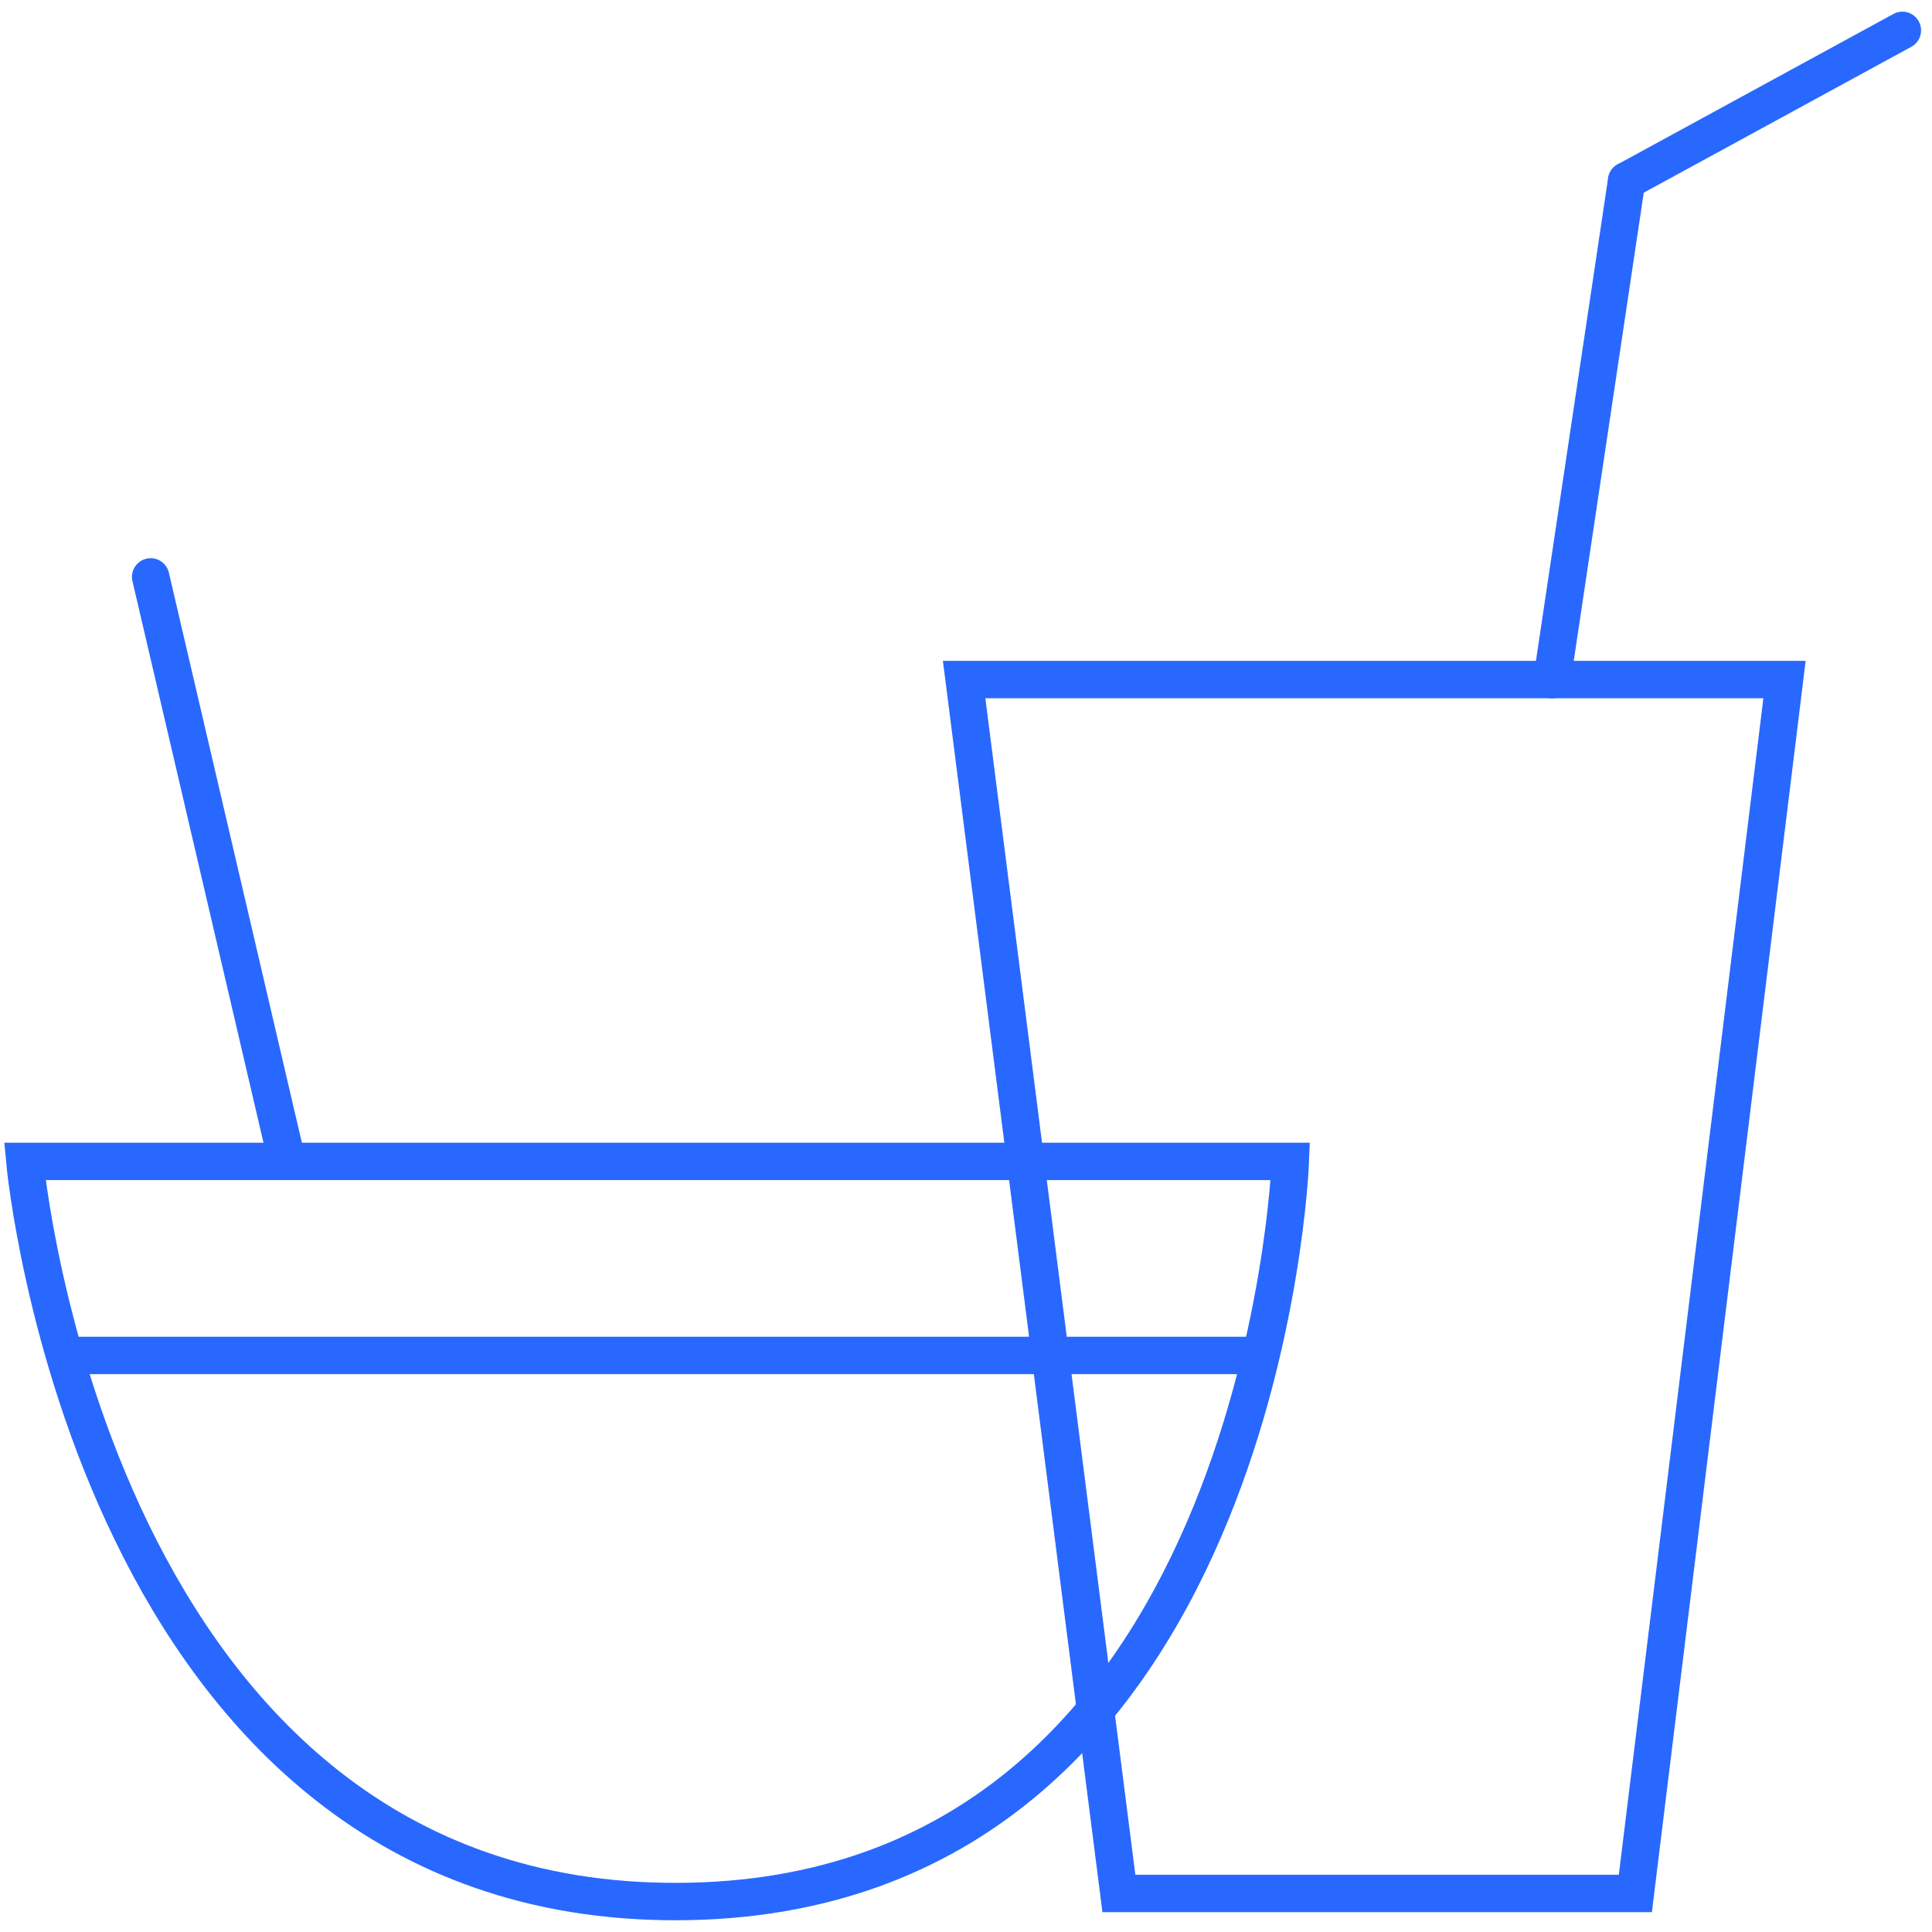
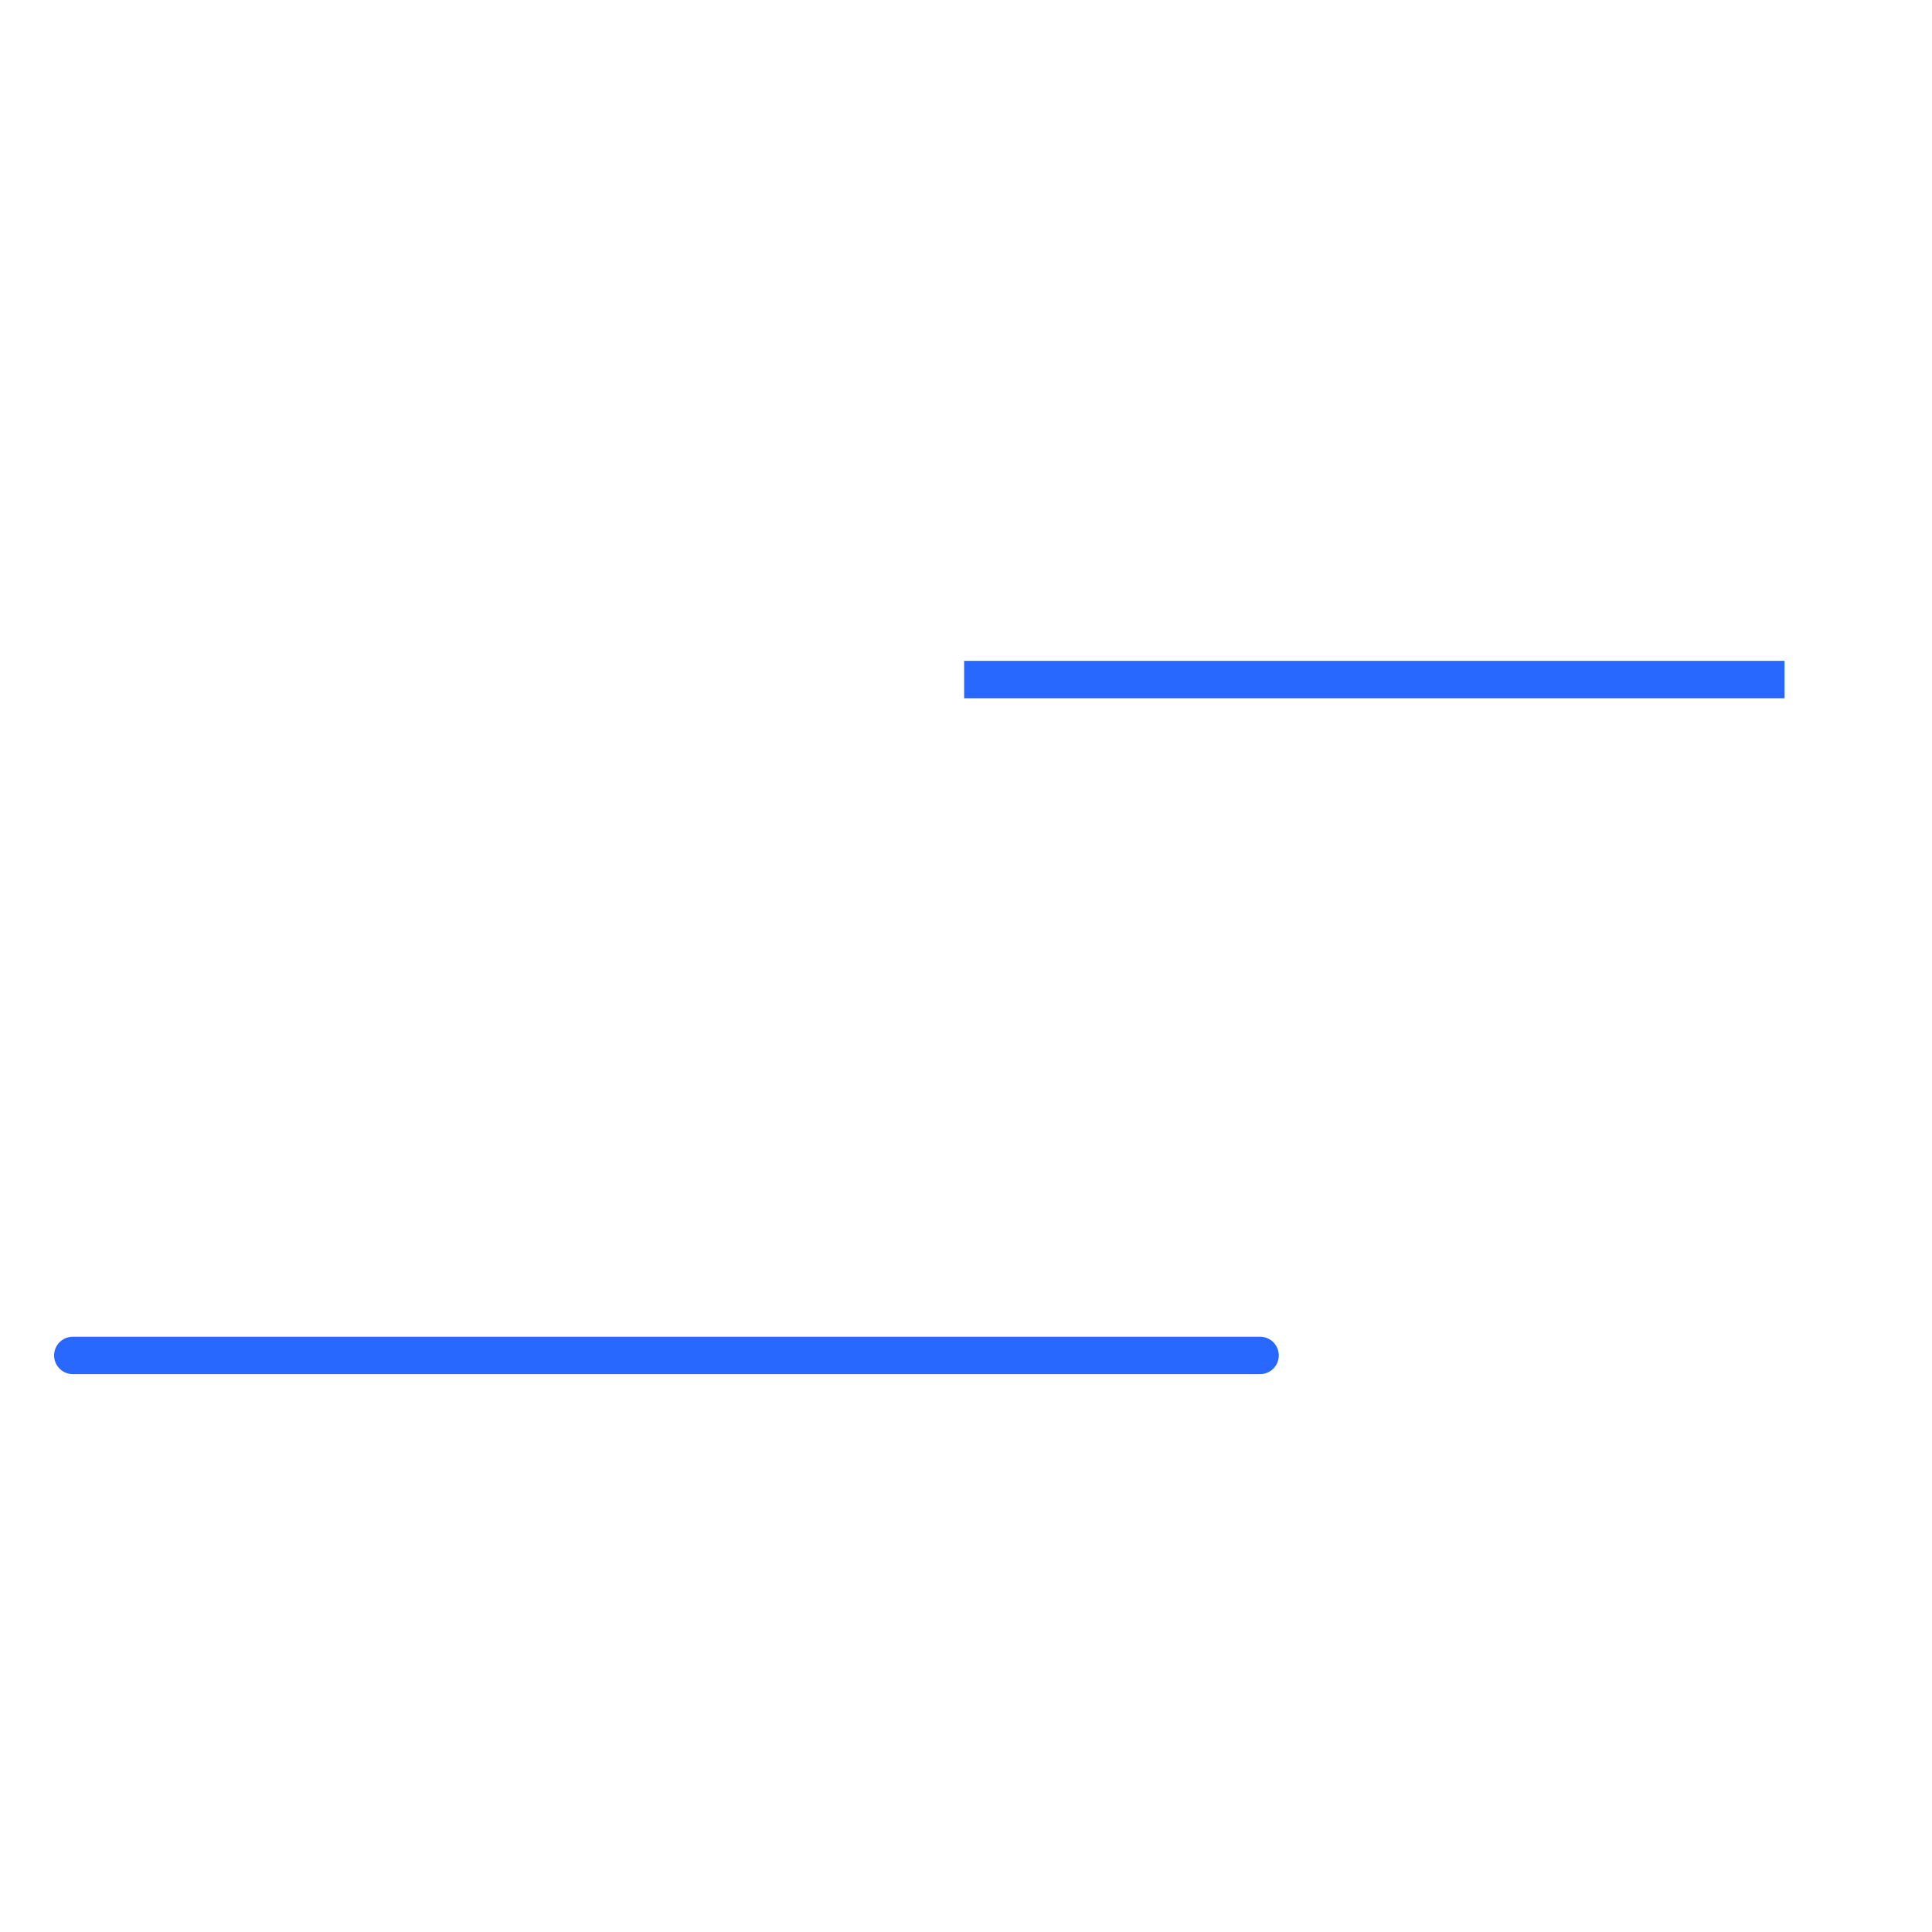
<svg xmlns="http://www.w3.org/2000/svg" width="155" height="155" viewBox="0 0 155 155">
  <g id="icon" transform="translate(-1069.991 -3651)">
    <rect id="Rectangle_543" data-name="Rectangle 543" width="155" height="155" transform="translate(1069.991 3651)" fill="none" opacity="0" />
-     <path id="Path_598" data-name="Path 598" d="M2144.295,13490.494h65.817l-11.966,97.388h-41.435Z" transform="translate(-996.954 -9784.974)" fill="none" stroke="#2968FE" stroke-linecap="round" stroke-width="3" />
-     <line id="Line_52" data-name="Line 52" x1="22.123" y2="12.063" transform="translate(1200.491 3653.437)" fill="none" stroke="#2968FE" stroke-linecap="round" stroke-width="3" />
-     <line id="Line_53" data-name="Line 53" y1="40.028" x2="5.984" transform="translate(1194.507 3665.5)" fill="none" stroke="#2968FE" stroke-linecap="round" stroke-width="3" />
-     <path id="Path_599" data-name="Path 599" d="M-9730.965,15964.533h101.532s-2.2,59.217-49.153,59.381S-9730.965,15964.533-9730.965,15964.533Z" transform="translate(10802.947 -12220.356)" fill="none" stroke="#2968FE" stroke-linecap="round" stroke-width="3" />
-     <line id="Line_54" data-name="Line 54" x2="10.931" y2="46.846" transform="translate(1082.078 3697.282)" fill="none" stroke="#2968FE" stroke-linecap="round" stroke-width="3" />
+     <path id="Path_598" data-name="Path 598" d="M2144.295,13490.494h65.817h-41.435Z" transform="translate(-996.954 -9784.974)" fill="none" stroke="#2968FE" stroke-linecap="round" stroke-width="3" />
    <line id="Line_55" data-name="Line 55" x1="95.252" transform="translate(1075.831 3759.743)" fill="none" stroke="#2968FE" stroke-linecap="round" stroke-width="3" />
  </g>
</svg>